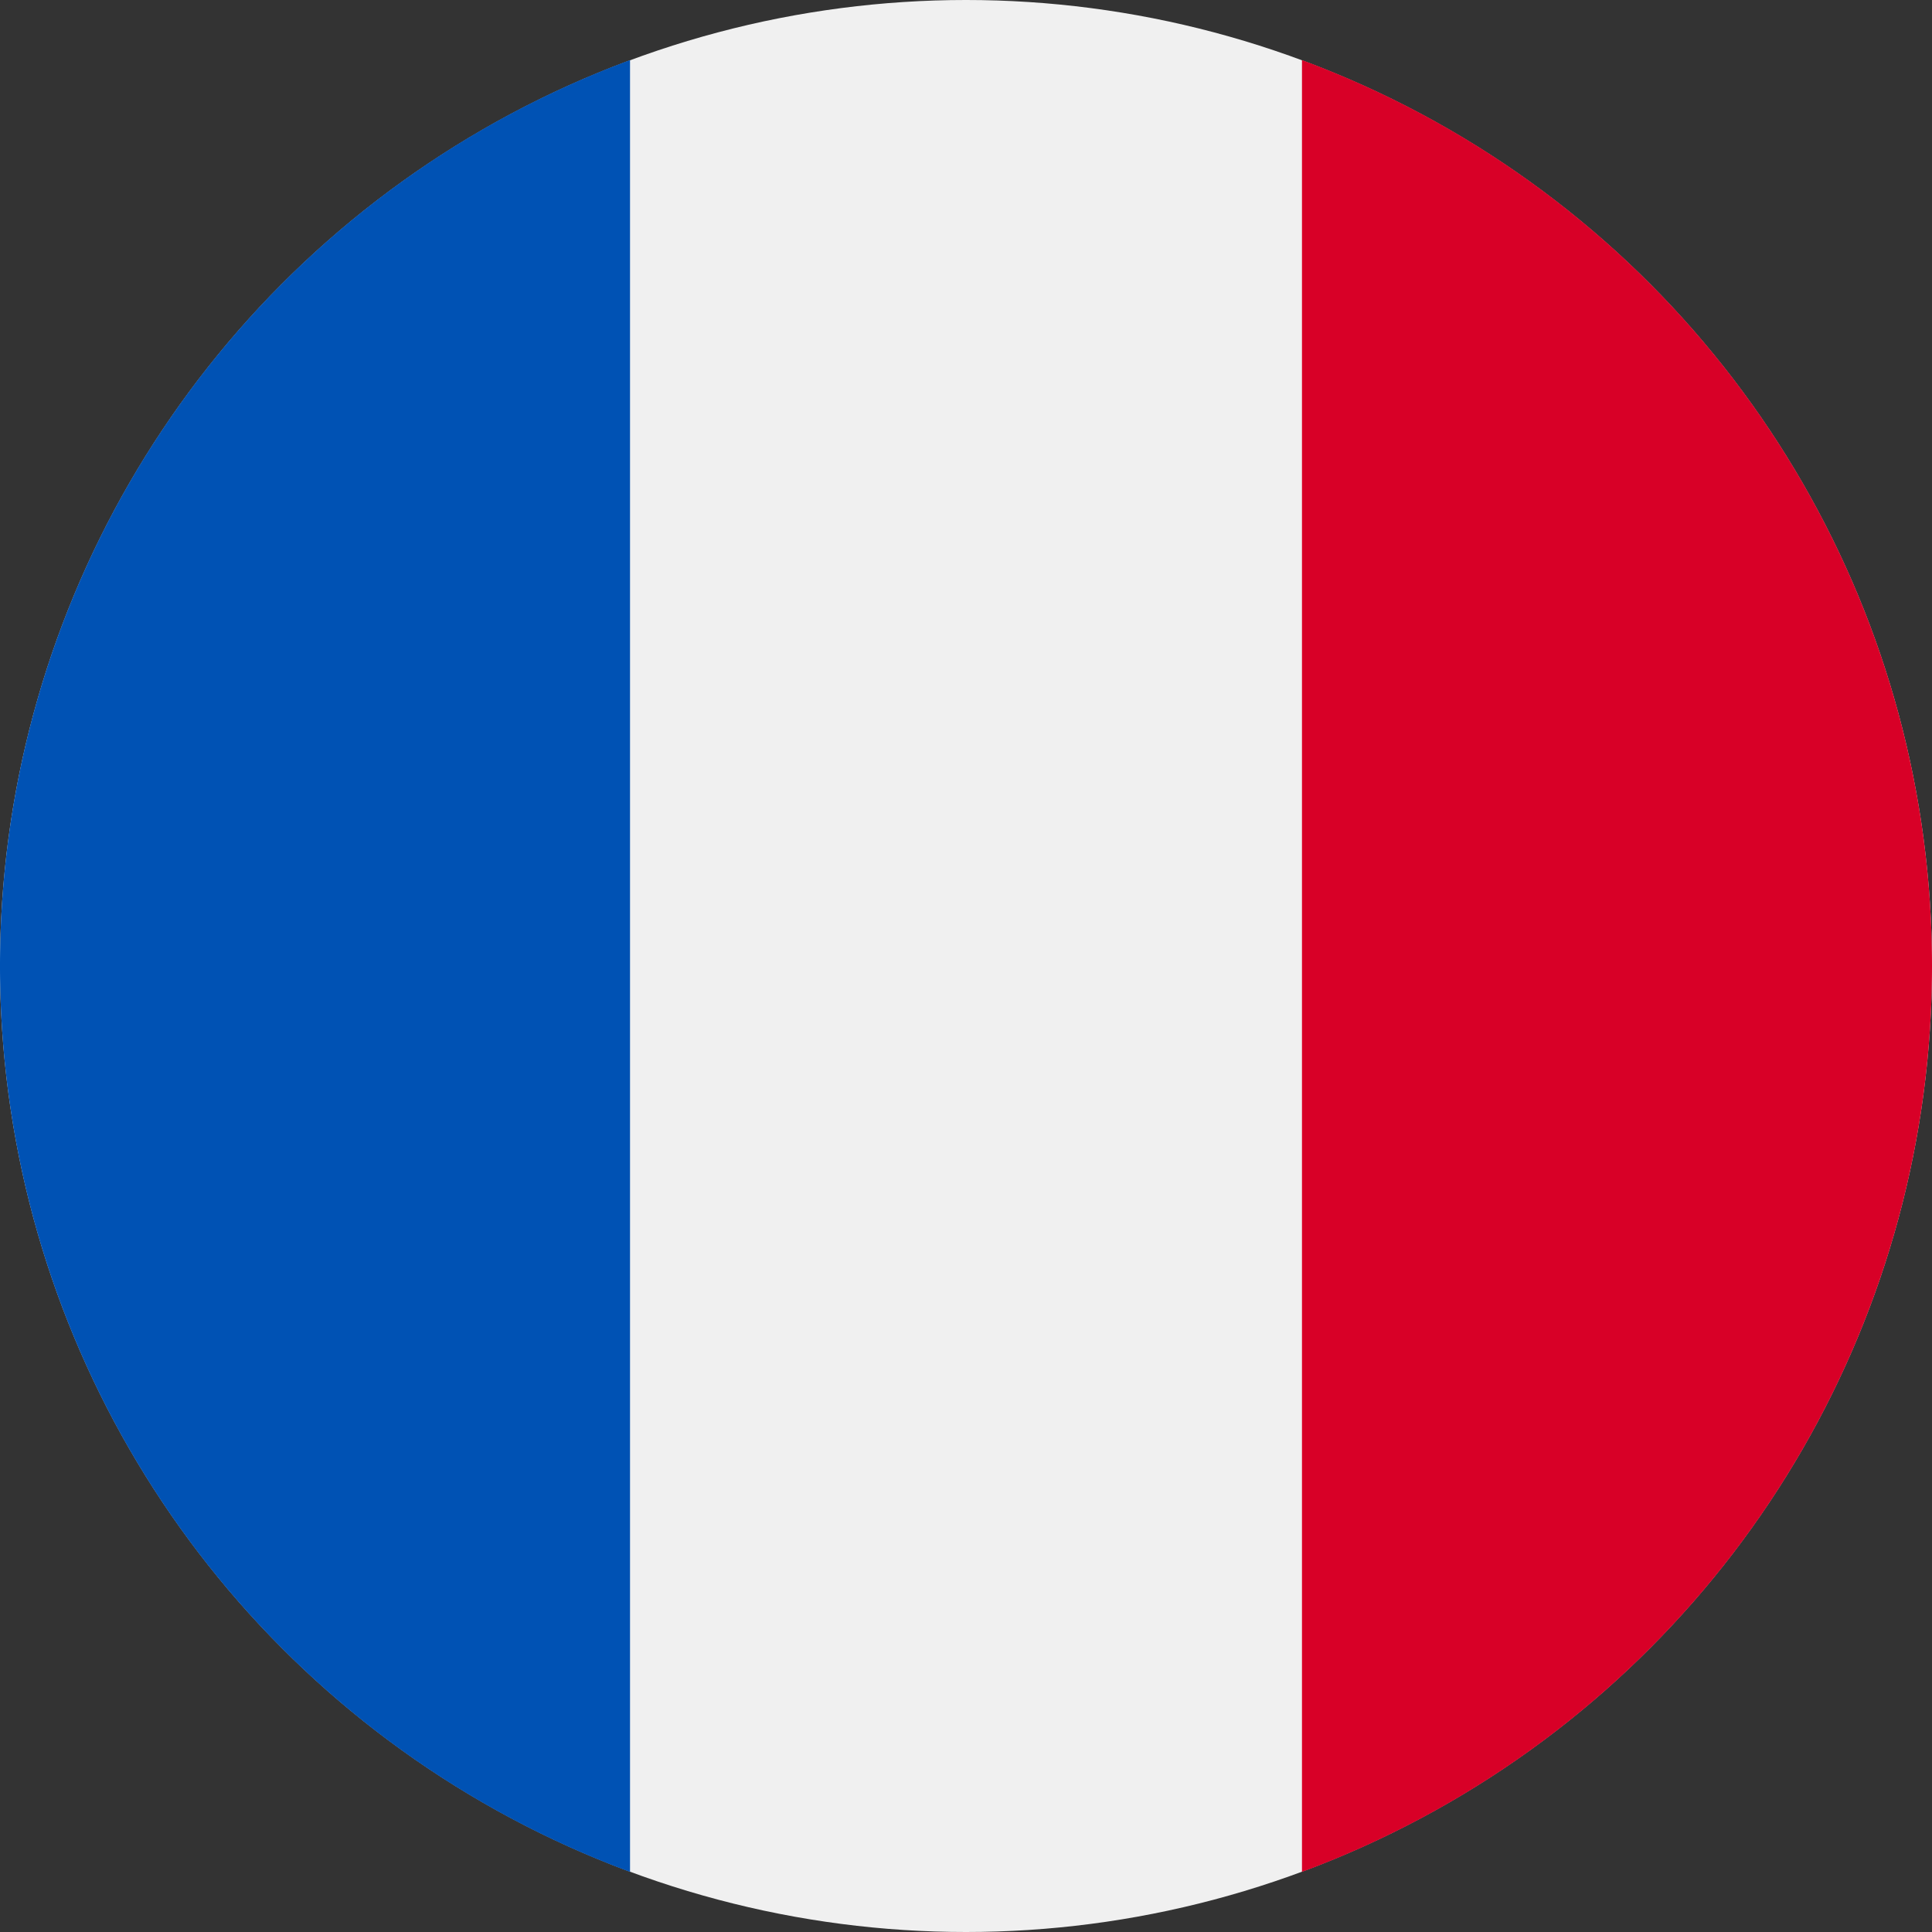
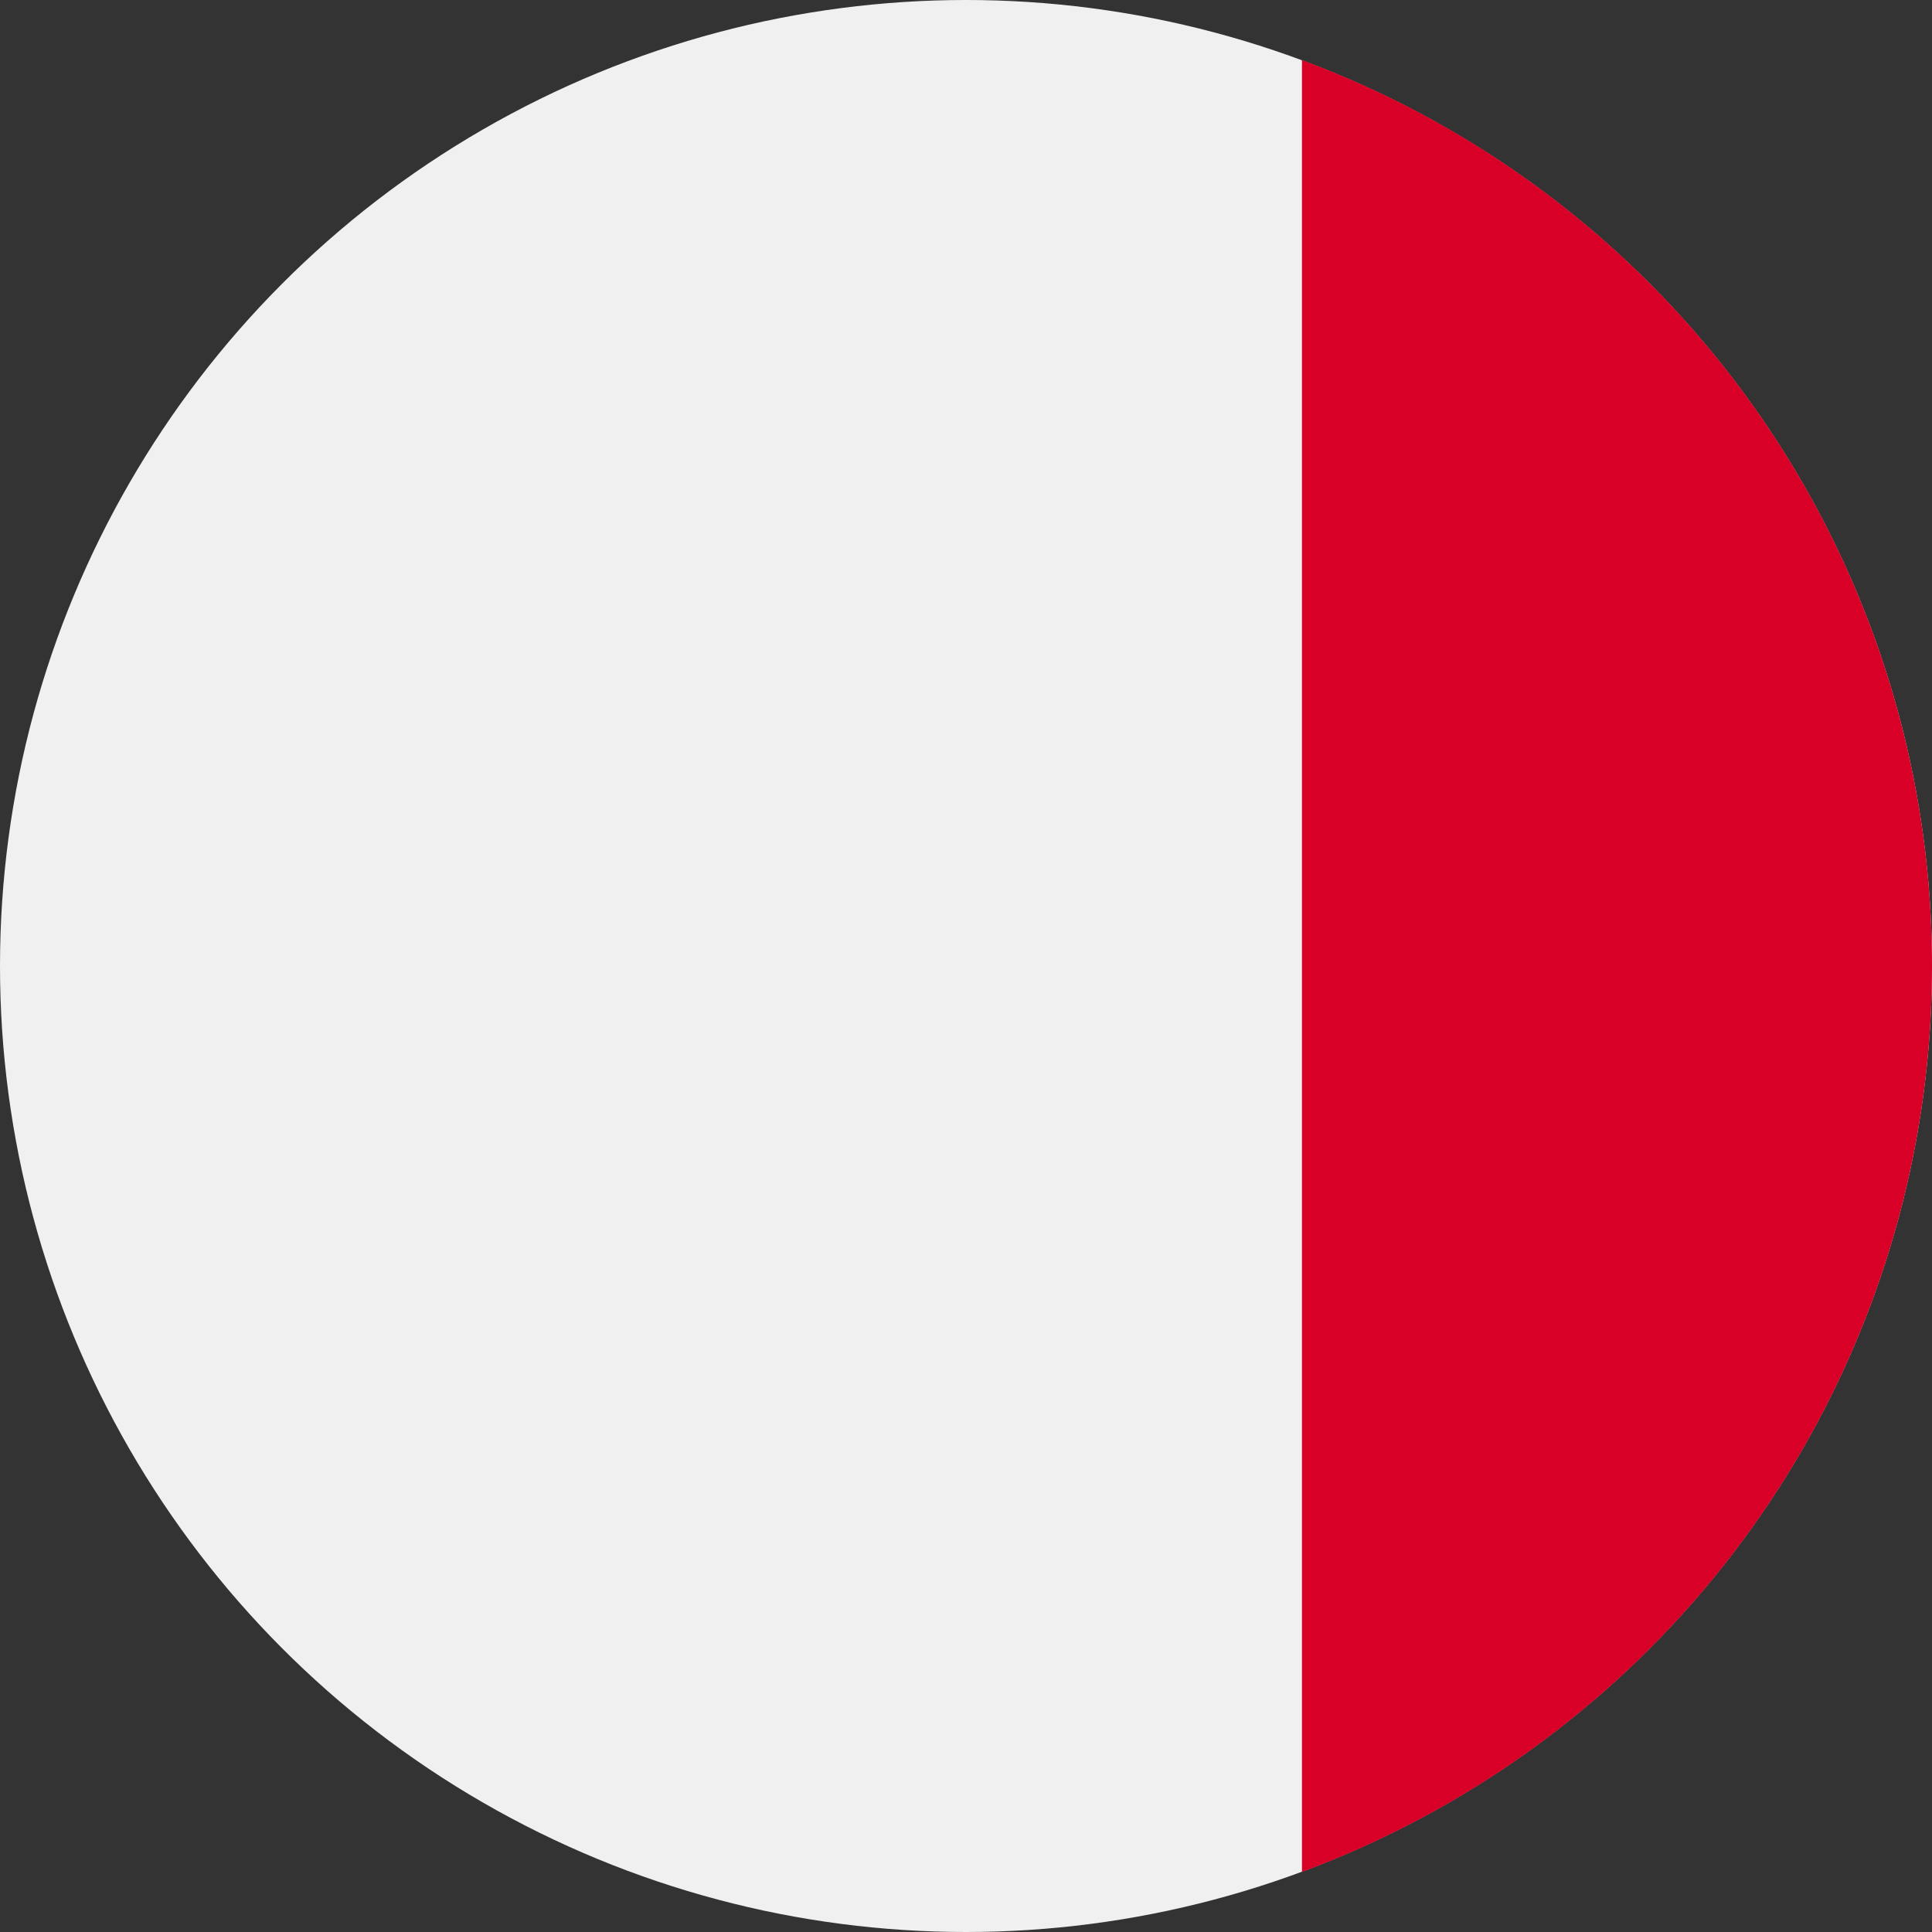
<svg xmlns="http://www.w3.org/2000/svg" id="Calque_1" data-name="Calque 1" viewBox="0 0 100 100">
  <rect x="0" y="0" width="100" height="100" fill="#333333" stroke="none" />
  <defs>
    <style>.cls-1{fill:#f0f0f0;}.cls-2{fill:#d80027;}.cls-3{fill:#0052b4;}</style>
  </defs>
  <title>ico_fr</title>
  <circle class="cls-1" cx="50" cy="50" r="50" />
  <path class="cls-2" d="M101,51A50,50,0,0,0,68.39,4.11V97.89A50,50,0,0,0,101,51Z" transform="translate(-1 -1)" />
-   <path class="cls-3" d="M1,51A50,50,0,0,0,33.61,97.89V4.11A50,50,0,0,0,1,51Z" transform="translate(-1 -1)" />
</svg>